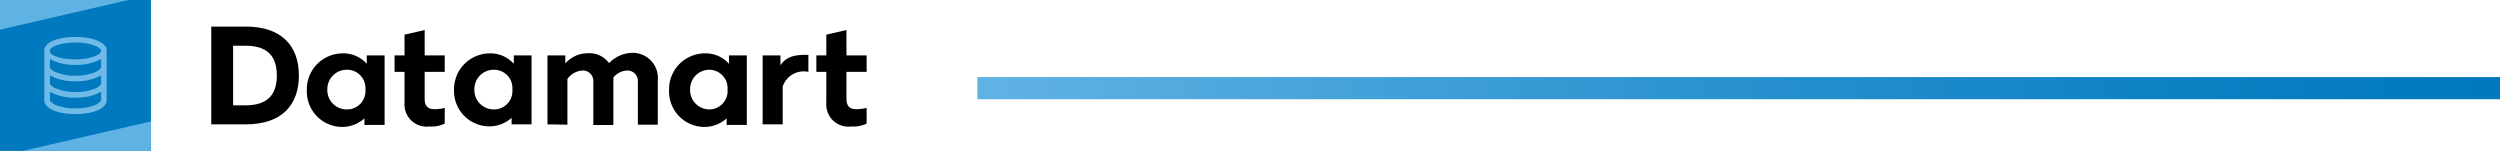
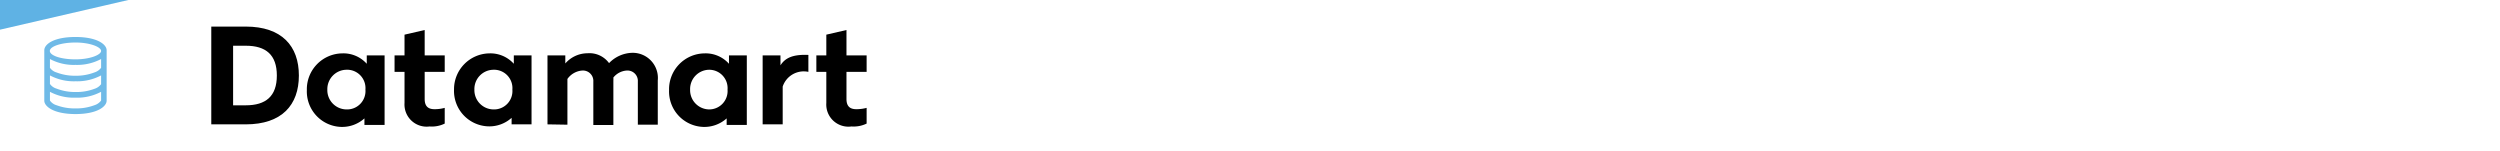
<svg xmlns="http://www.w3.org/2000/svg" viewBox="0 0 225.76 13.63">
  <defs>
    <style>.cls-1{fill:#0079bf;}.cls-2{fill:#5fb2e4;}.cls-3{fill:#6fbae7;}.cls-4{fill:url(#linear-gradient);}</style>
    <linearGradient id="linear-gradient" x1="-367.95" y1="304.93" x2="-366.95" y2="304.93" gradientTransform="matrix(135.41, 0, 0, -135.41, 49913.4, 41296.72)" gradientUnits="userSpaceOnUse">
      <stop offset="0" stop-color="#5fb2e4" />
      <stop offset="0.04" stop-color="#5bafe2" />
      <stop offset="0.48" stop-color="#2a92cf" />
      <stop offset="0.81" stop-color="#0b80c3" />
      <stop offset="1" stop-color="#0079bf" />
    </linearGradient>
  </defs>
  <g id="Layer_2" data-name="Layer 2">
    <g id="Layer_1-2" data-name="Layer 1">
-       <rect class="cls-1" width="13.63" height="13.63" />
-       <polygon class="cls-2" points="2.04 13.63 13.63 13.63 13.63 10.96 2.04 13.63" />
      <polygon class="cls-2" points="0 0 0 2.68 11.59 0 0 0" />
      <path class="cls-3" d="M6.82,3.34C4.84,3.34,4,4,4,4.54V9.09c0,.52.84,1.21,2.82,1.21s2.81-.69,2.81-1.21V4.54c0-.52-.83-1.2-2.81-1.2M9.13,9.08a1.19,1.19,0,0,1-.6.42,4.63,4.63,0,0,1-1.71.29A4.65,4.65,0,0,1,5.1,9.5a1.1,1.1,0,0,1-.59-.42V8.29a4.56,4.56,0,0,0,2.31.53,4.61,4.61,0,0,0,2.31-.53Zm0-1.48a1.19,1.19,0,0,1-.6.42,4.63,4.63,0,0,1-1.71.29A4.65,4.65,0,0,1,5.1,8a1.1,1.1,0,0,1-.59-.42V6.81a4.56,4.56,0,0,0,2.31.53,4.61,4.61,0,0,0,2.31-.53Zm0-1.48a1.19,1.19,0,0,1-.6.42,4.63,4.63,0,0,1-1.71.3,4.64,4.64,0,0,1-1.72-.3,1.1,1.1,0,0,1-.59-.42V5.33a4.56,4.56,0,0,0,2.31.53,4.61,4.61,0,0,0,2.31-.53ZM6.82,5.36C5.45,5.36,4.5,5,4.5,4.6s1-.76,2.32-.76,2.31.41,2.31.76-1,.76-2.31.76" />
      <path d="M22.19,2.4c3.26,0,4.8,1.76,4.8,4.42s-1.54,4.41-4.8,4.41H19.08V2.4Zm0,1.73H21.05V9.51h1.14C24,9.51,25,8.7,25,6.82s-1-2.69-2.8-2.69" />
      <path d="M49.44,11.23V5h1.61v.73a2.67,2.67,0,0,1,2-.92A2.19,2.19,0,0,1,55,5.7a3,3,0,0,1,2.09-.93A2.27,2.27,0,0,1,59.4,7.26v4H57.6V7.37a.94.94,0,0,0-1-1A1.69,1.69,0,0,0,55.39,7a2.62,2.62,0,0,1,0,.29v4H53.58V7.37a.94.94,0,0,0-1-1,1.8,1.8,0,0,0-1.34.76v4.13Z" />
      <path d="M73,5V6.49a2,2,0,0,0-2.32,1.33v3.41H68.87V5h1.61V5.9c.44-.7,1.17-1,2.53-.94" />
      <path d="M38.35,2.71V5h1.81V6.49H38.35V8.94c0,.66.32.92.88.92a3.38,3.38,0,0,0,.93-.12v1.42a2.64,2.64,0,0,1-1.37.26A2,2,0,0,1,36.53,9.3V6.49h-.9V5h.9V3.13Z" />
      <path d="M76.44,2.71V5h1.82V6.49H76.44V8.94c0,.66.32.92.88.92a3.51,3.51,0,0,0,.94-.12v1.42a2.69,2.69,0,0,1-1.37.26A2,2,0,0,1,74.62,9.3V6.49h-.9V5h.9V3.13Z" />
      <path d="M65.83,5v.76a2.82,2.82,0,0,0-2.2-.94,3.24,3.24,0,0,0-3.21,3.32,3.2,3.2,0,0,0,3.08,3.32,3,3,0,0,0,2.12-.77v.59h1.82V5ZM64,9.88a1.74,1.74,0,0,1-1.68-1.79A1.74,1.74,0,0,1,64,6.3,1.66,1.66,0,0,1,65.7,8.09,1.66,1.66,0,0,1,64,9.88" />
      <path d="M46.4,5v.76a2.84,2.84,0,0,0-2.2-.94A3.24,3.24,0,0,0,41,8.09a3.2,3.2,0,0,0,3.08,3.32,3,3,0,0,0,2.12-.77v.59H48V5ZM44.52,9.88a1.74,1.74,0,0,1-1.68-1.79A1.74,1.74,0,0,1,44.52,6.3a1.66,1.66,0,0,1,1.75,1.79,1.66,1.66,0,0,1-1.75,1.79" />
      <path d="M33.12,5v.76a2.82,2.82,0,0,0-2.2-.94,3.24,3.24,0,0,0-3.21,3.32,3.2,3.2,0,0,0,3.09,3.32,3,3,0,0,0,2.11-.77v.59h1.82V5ZM31.24,9.88a1.74,1.74,0,0,1-1.68-1.79A1.75,1.75,0,0,1,31.24,6.3,1.66,1.66,0,0,1,33,8.09a1.66,1.66,0,0,1-1.75,1.79" />
-       <polyline class="cls-4" points="88.26 6.96 225.76 6.96 225.76 8.96 88.26 8.96" />
    </g>
  </g>
</svg>